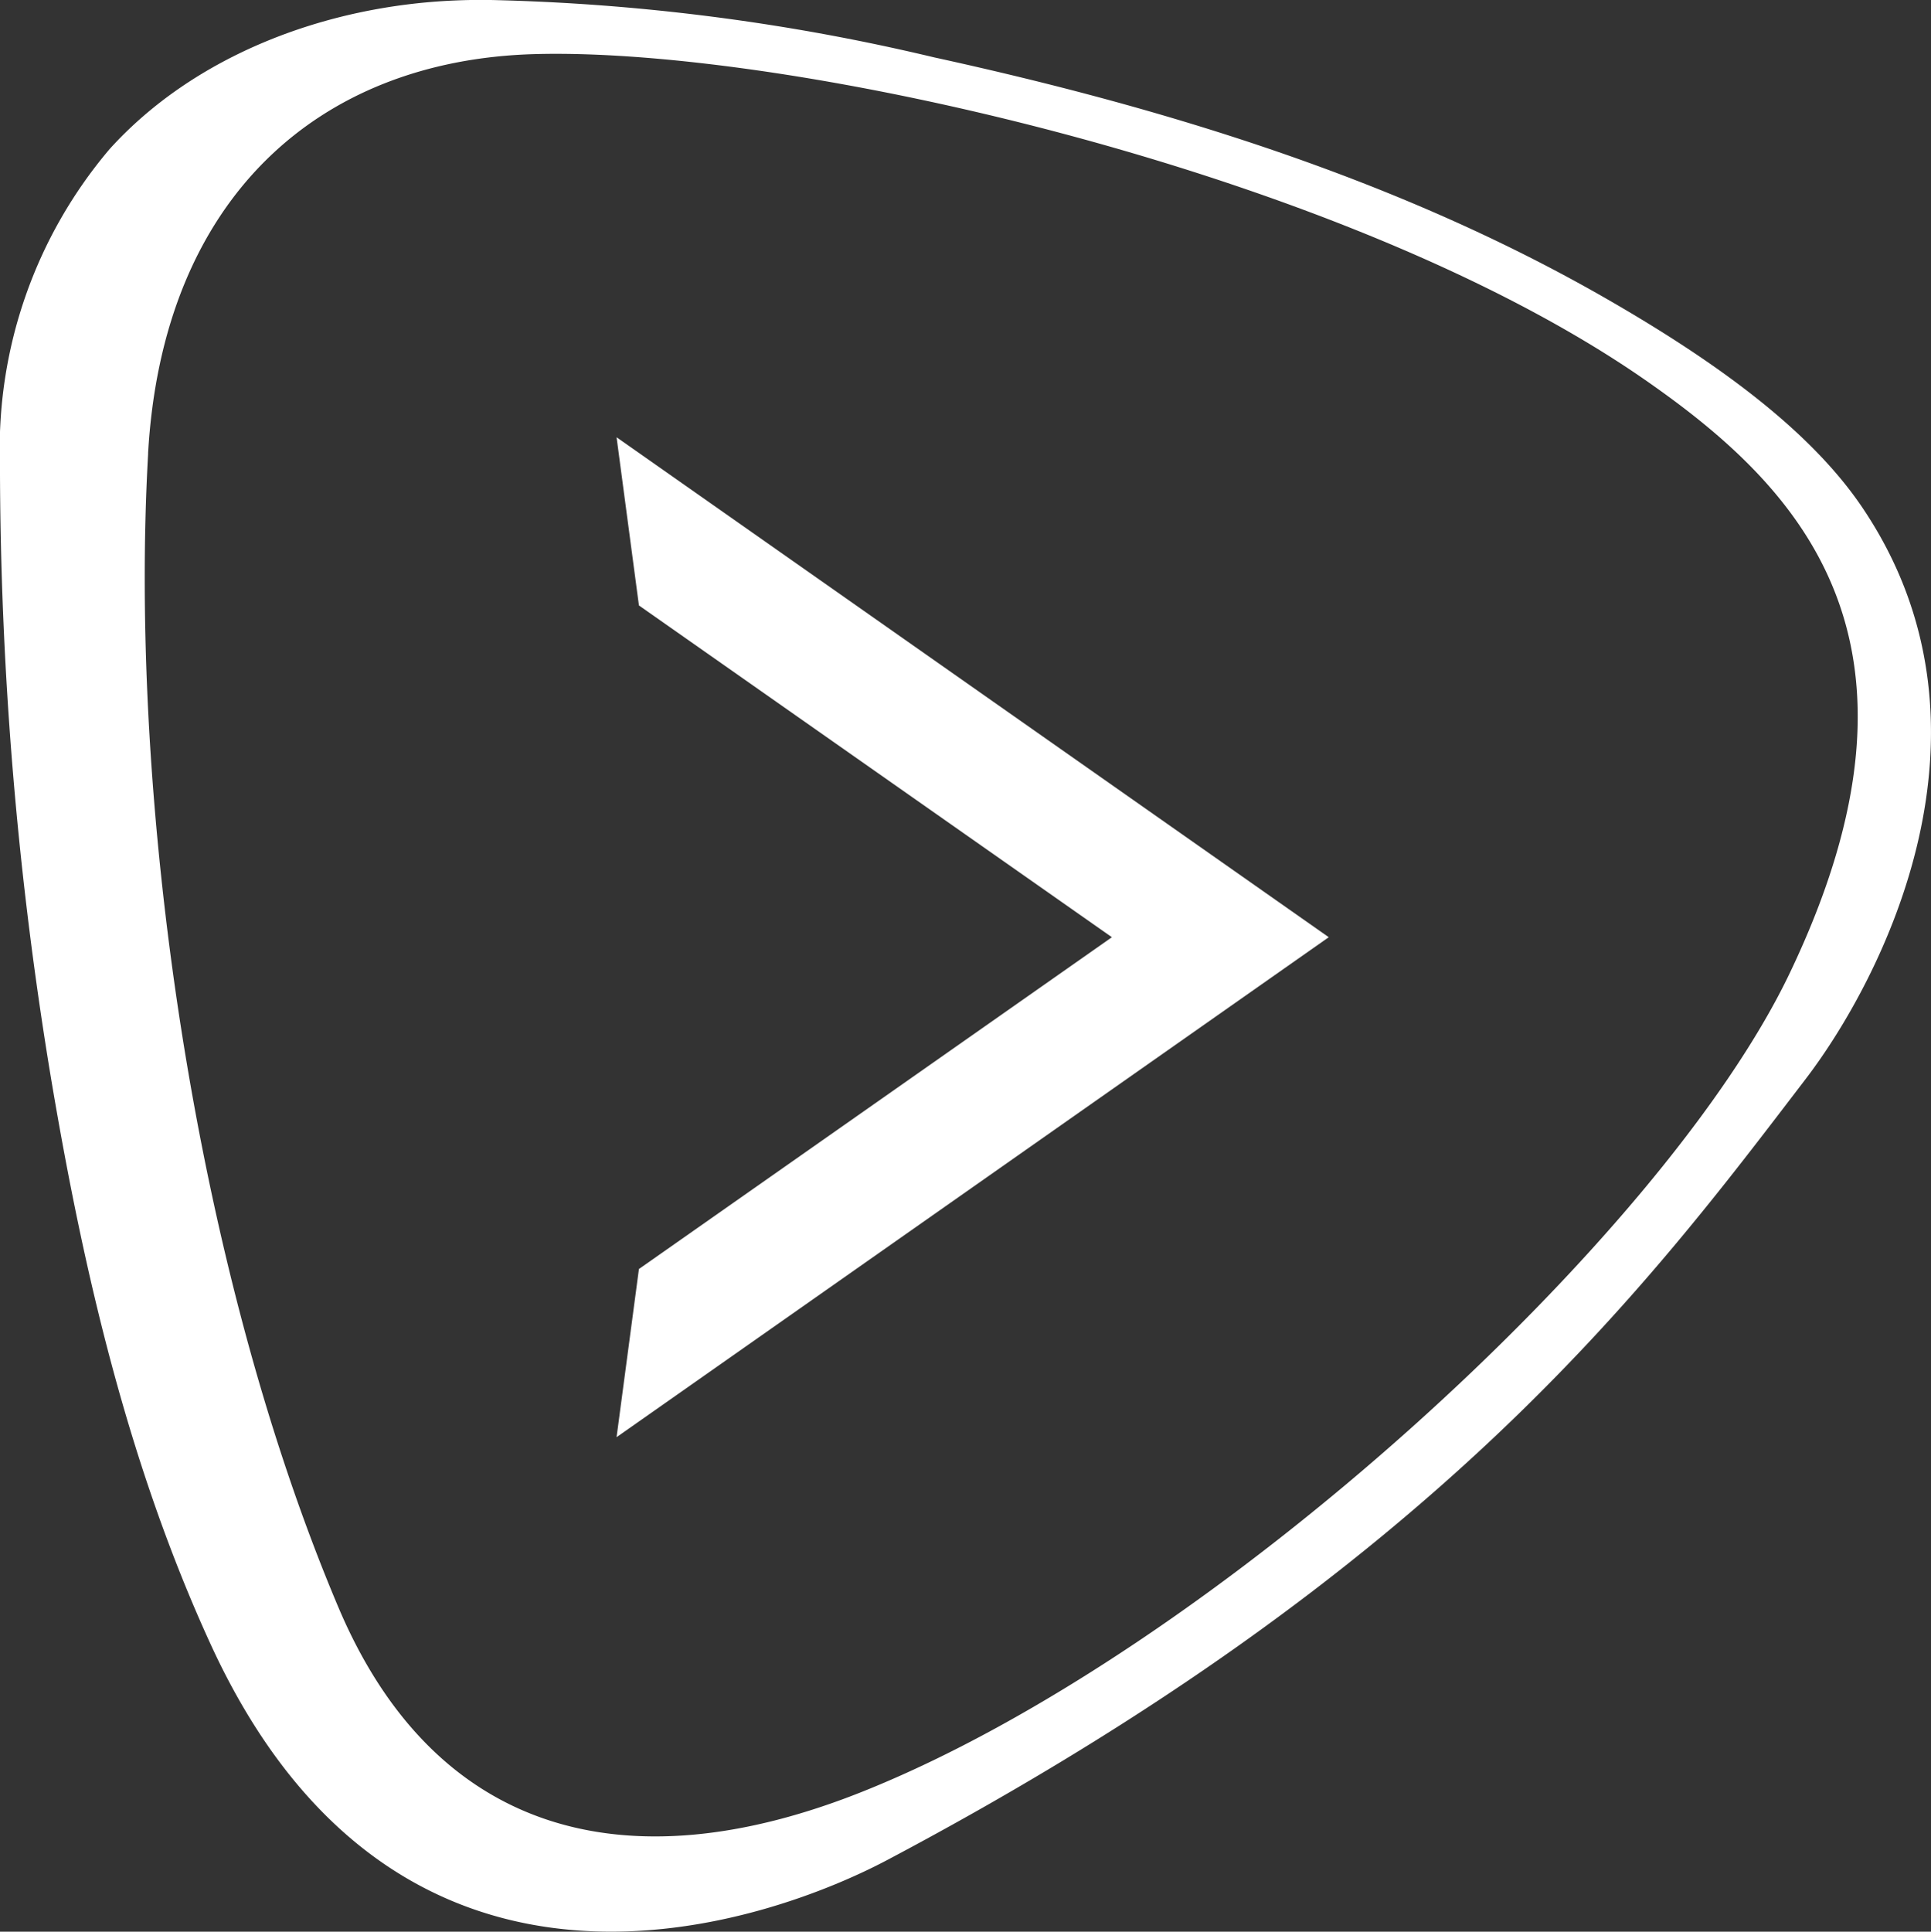
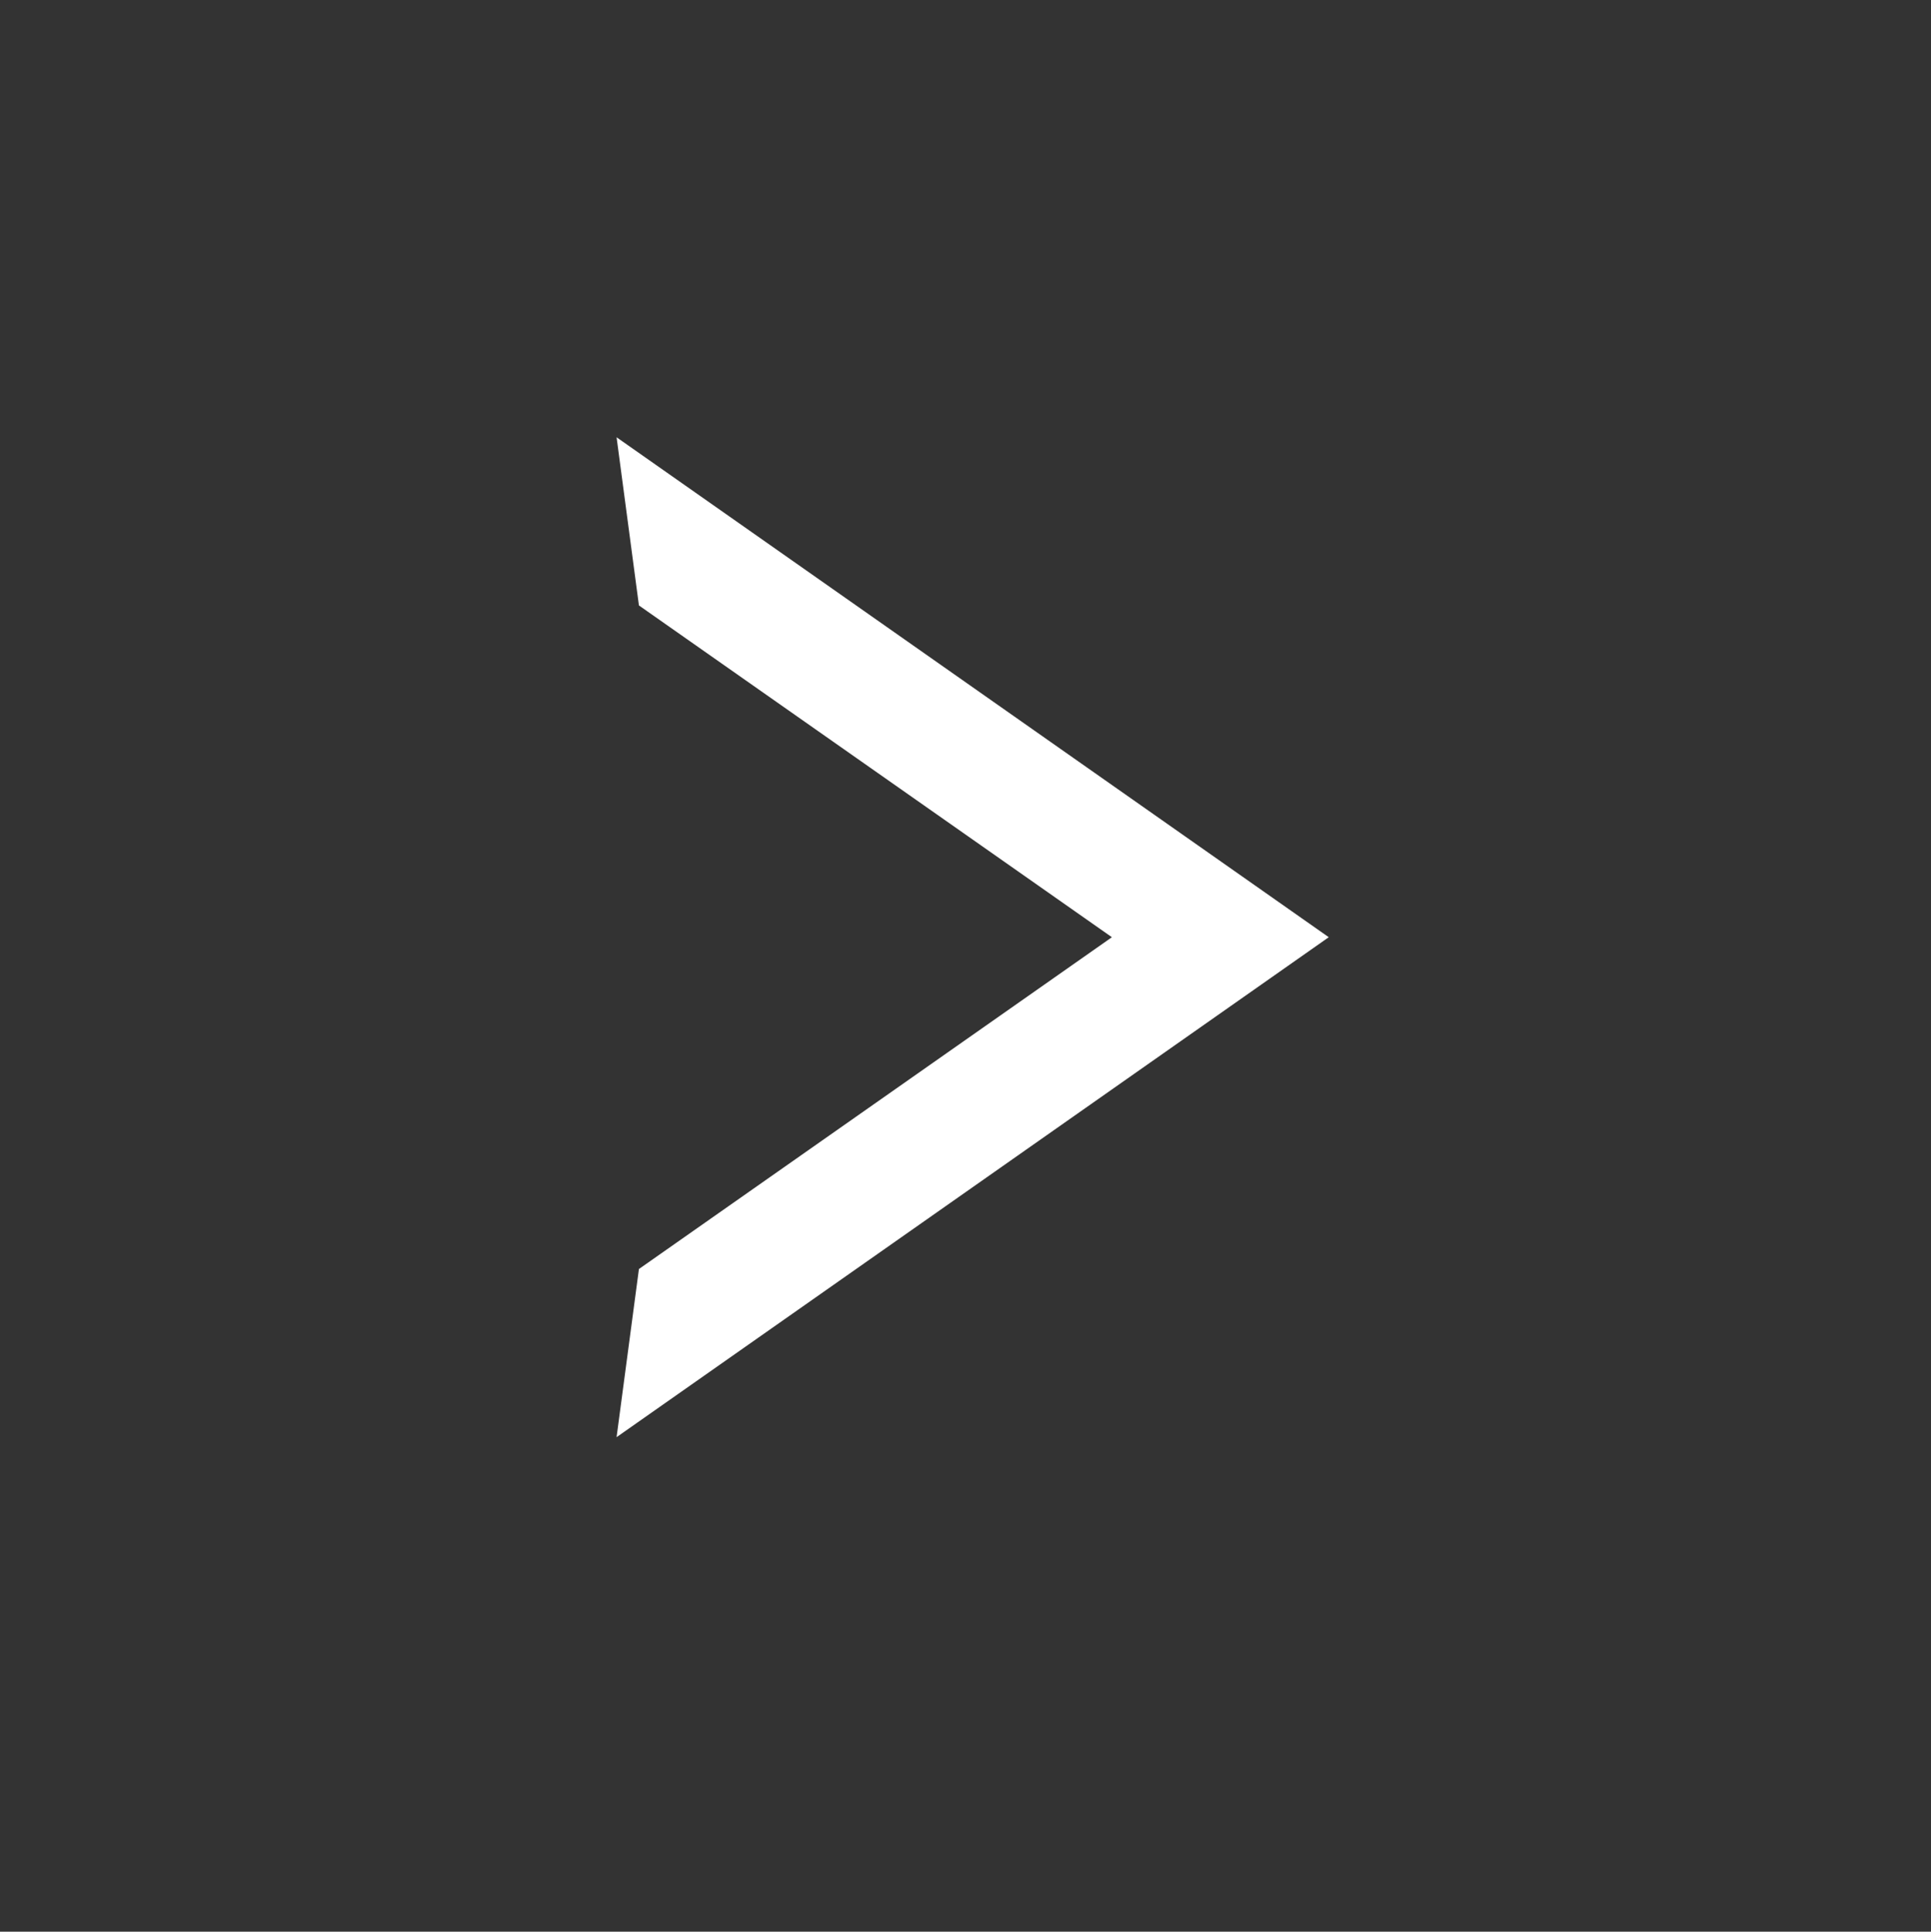
<svg xmlns="http://www.w3.org/2000/svg" width="80.8" height="80.82">
  <rect width="100%" height="100%" fill="#333333" stroke="none" />
  <g data-name="Group 2" fill="#fff">
-     <path data-name="Path 13" d="M20.538 0a88.34 88.34 0 0 1 18.548 2.4c9.762 2.135 19.383 5.112 27.913 9.973 5.056 2.883 8.818 5.737 10.927 8.86 6.258 9.263.808 19.753-2.367 23.907-6.6 8.635-15.383 20.481-38.44 32.684-4.7 2.489-20.327 8.383-28.317-9.055-3.421-7.465-5.3-15.525-6.658-23.6A157.8 157.8 0 0 1-.001 19.426 19.362 19.362 0 0 1 4.591 6.232c3.532-3.9 9-5.992 14.477-6.213.49-.021.978-.026 1.47-.025M6.199 18.967c-.808 14.169 1.811 33.744 7.956 48.27 3.96 9.362 11.888 11.762 22.014 7.691 14.56-5.849 33.417-23.121 38.717-34.207 6.7-14 .3-20.414-6.046-24.824C56.354 7.222 33.089 1.968 22.374 2.264c-9.111.252-15.574 6.1-16.178 16.708" />
    <path data-name="Path 14" d="M25.8 60.129l29.8-20.917-29.8-20.917.935 7.036 19.791 13.881-19.791 13.882z" fill-rule="evenodd" />
  </g>
</svg>